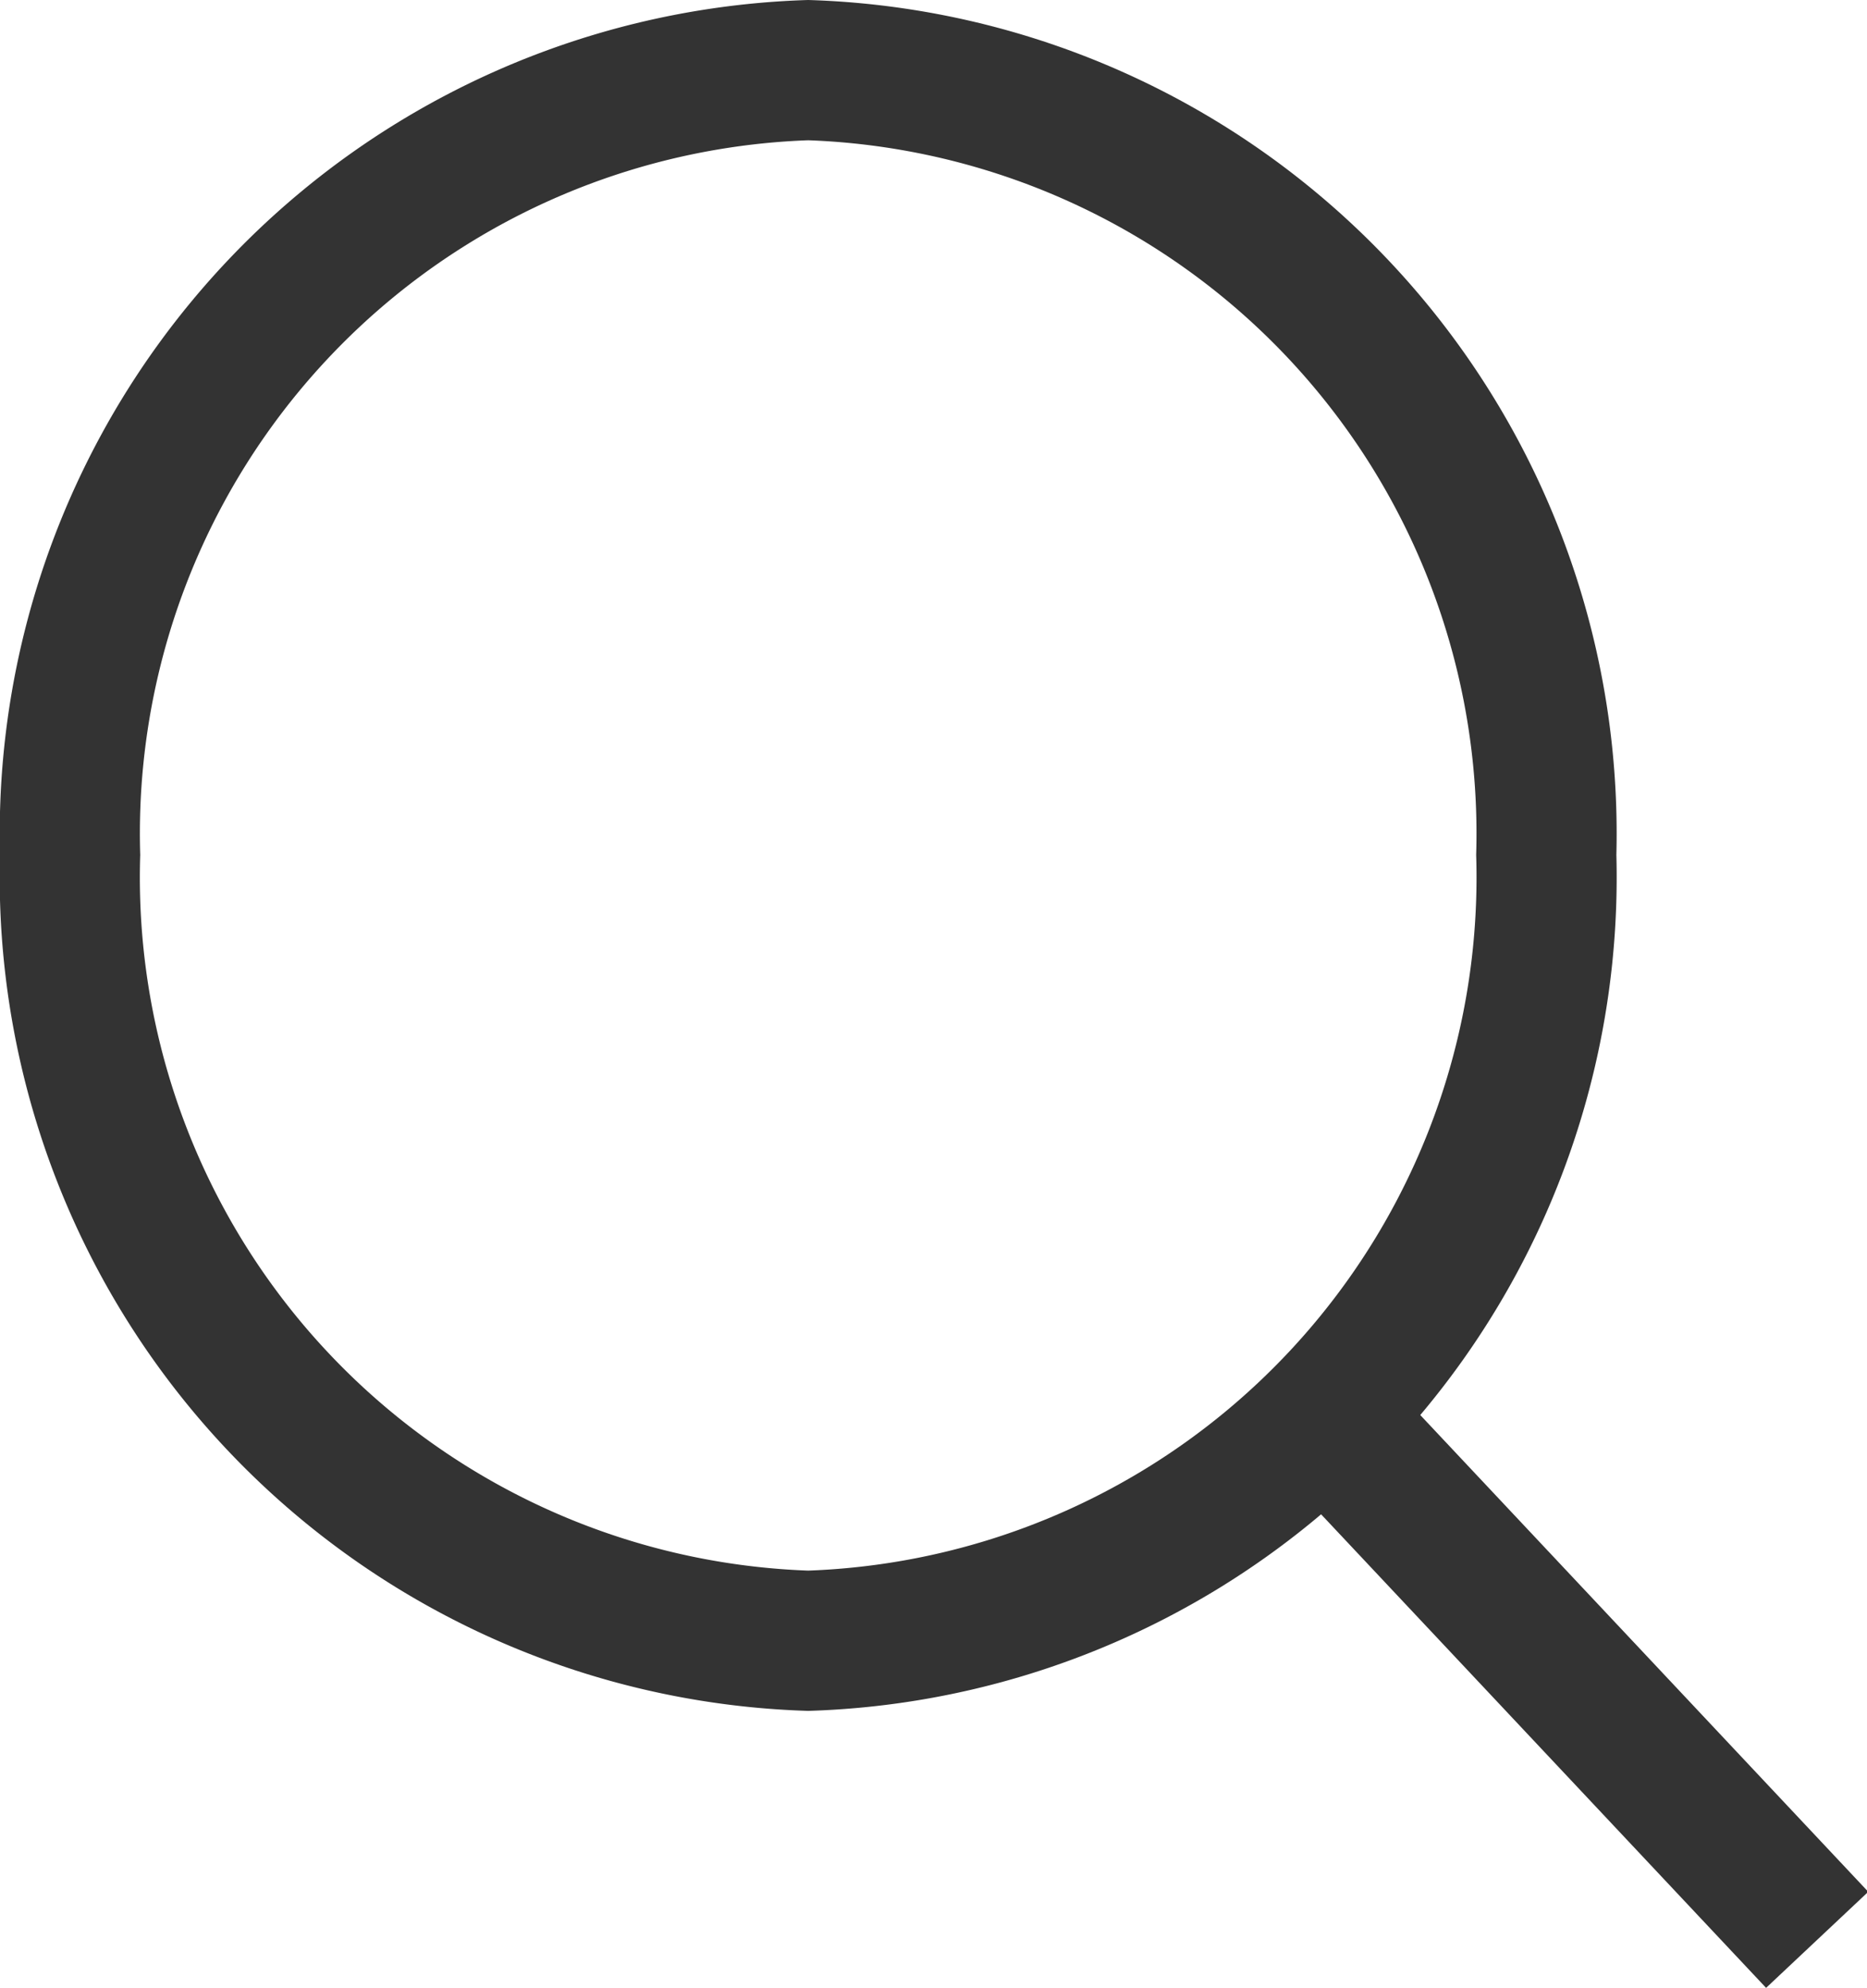
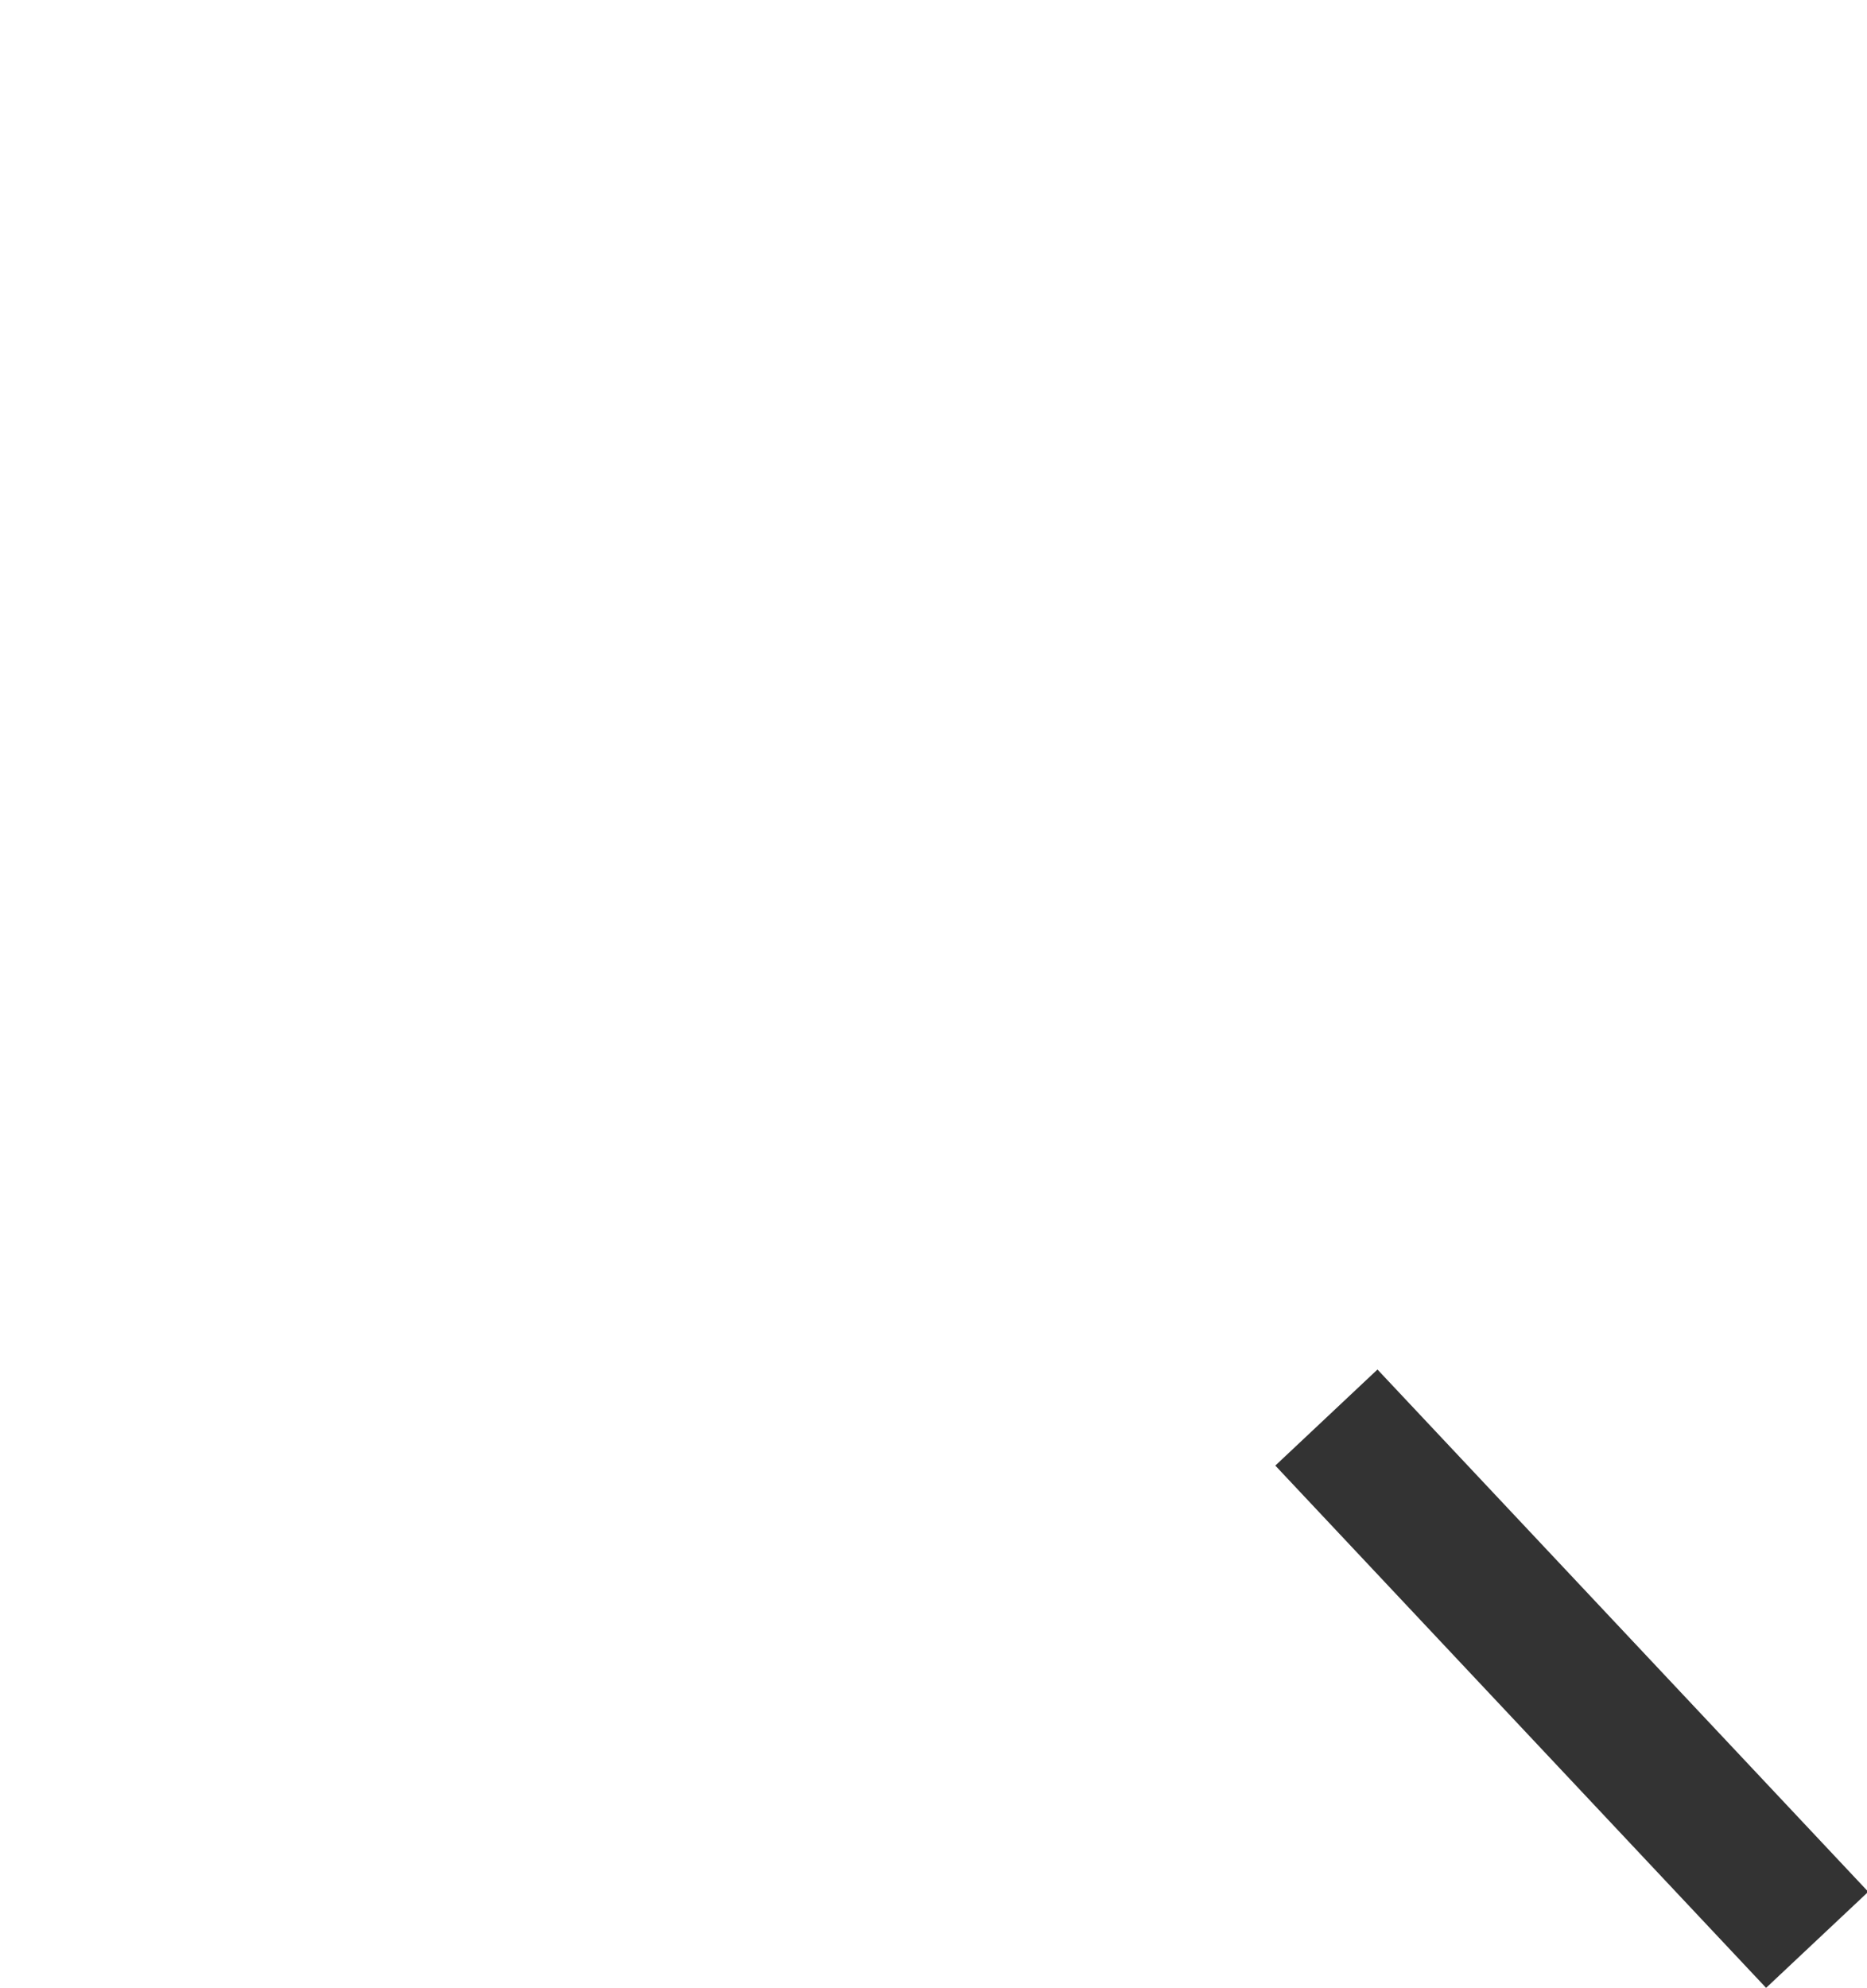
<svg xmlns="http://www.w3.org/2000/svg" viewBox="0 0 16.91 18">
  <defs>
    <style>.cls-1{fill:#333;}</style>
  </defs>
  <title>Asset 21</title>
  <g id="Layer_2" data-name="Layer 2">
    <g id="Layer_13" data-name="Layer 13">
      <g id="Icon_Search" data-name="Icon Search">
-         <path class="cls-1" d="M7.32,15.49A7.55,7.55,0,0,1,0,7.74,7.55,7.55,0,0,1,7.32,0a7.55,7.55,0,0,1,7.32,7.74A7.55,7.55,0,0,1,7.32,15.49Zm0-14.22A6.28,6.28,0,0,0,1.27,7.74a6.28,6.28,0,0,0,6.05,6.48,6.28,6.28,0,0,0,6.05-6.48A6.28,6.28,0,0,0,7.32,1.27Z" />
-       </g>
+         </g>
      <rect class="cls-1" x="13.6" y="11.96" width="1.27" height="6.49" transform="translate(-6.55 13.87) rotate(-43.23)" />
    </g>
  </g>
</svg>